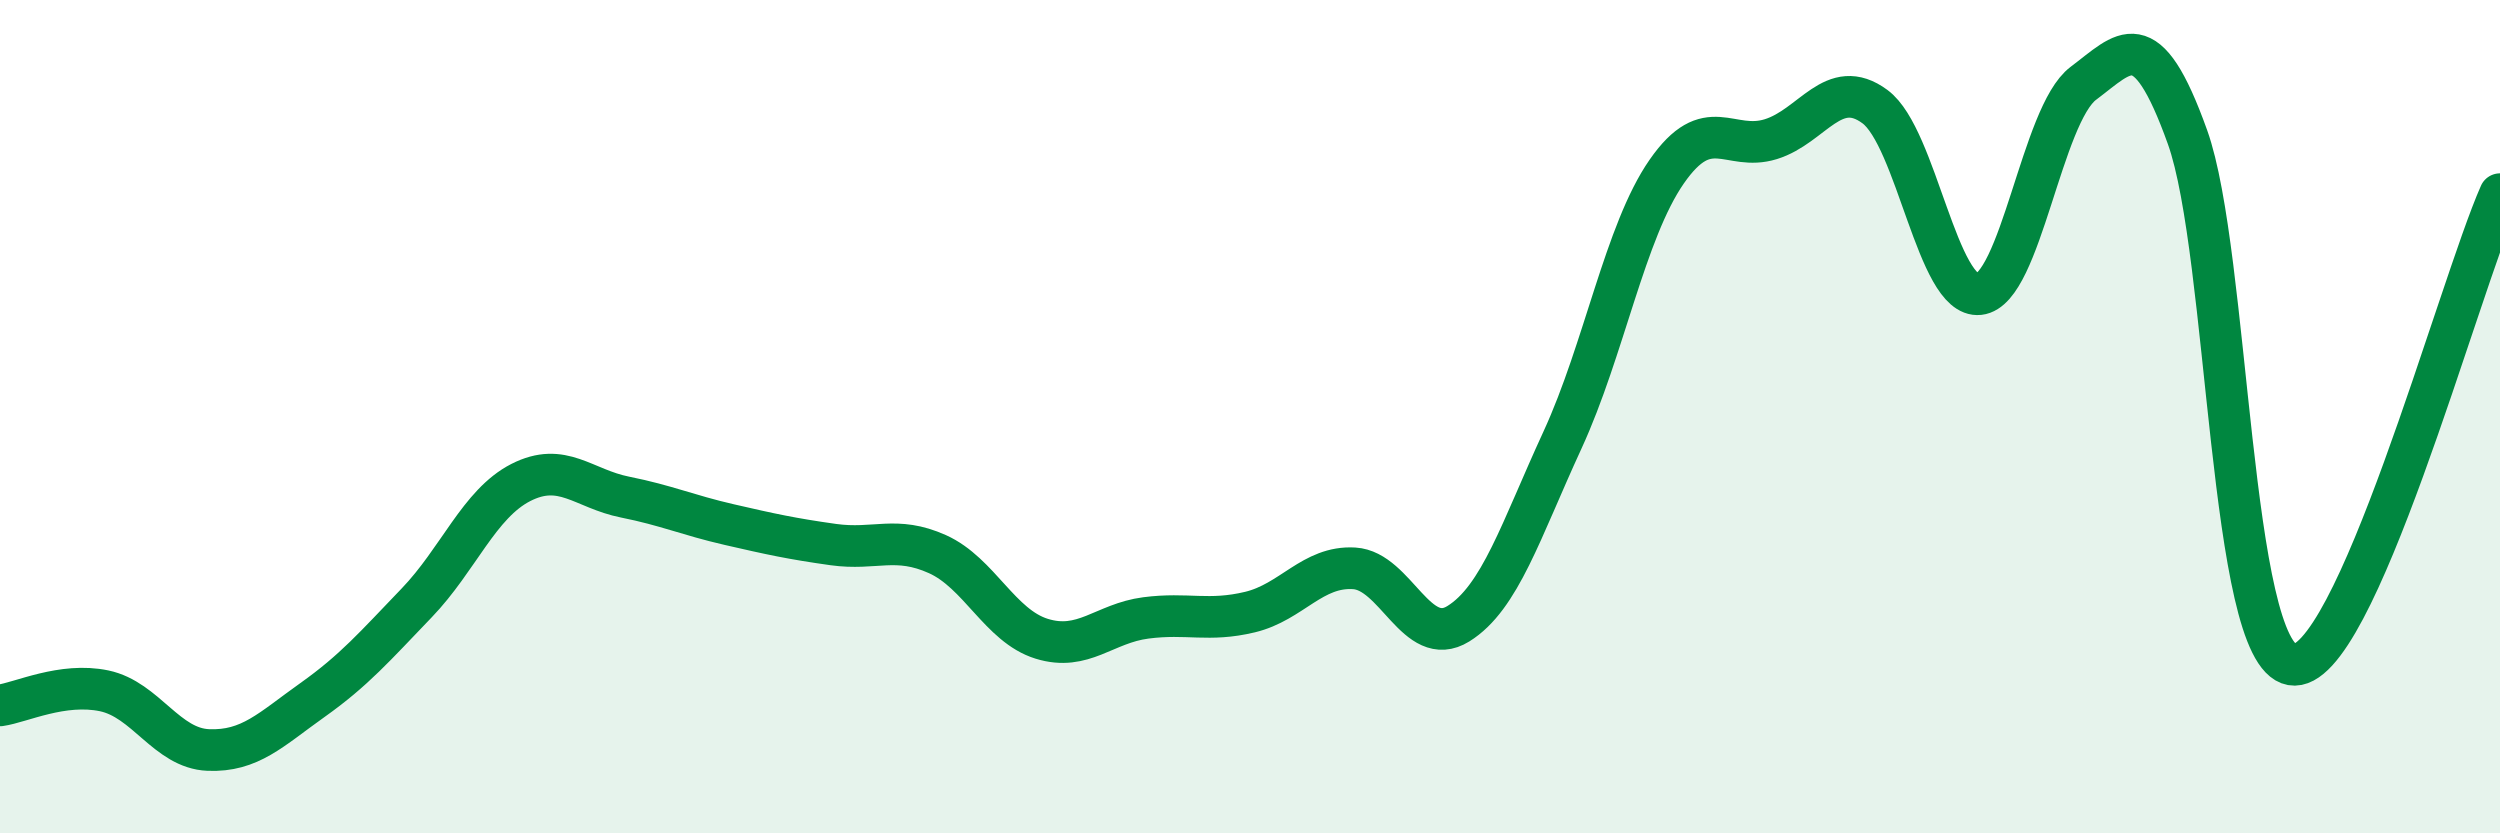
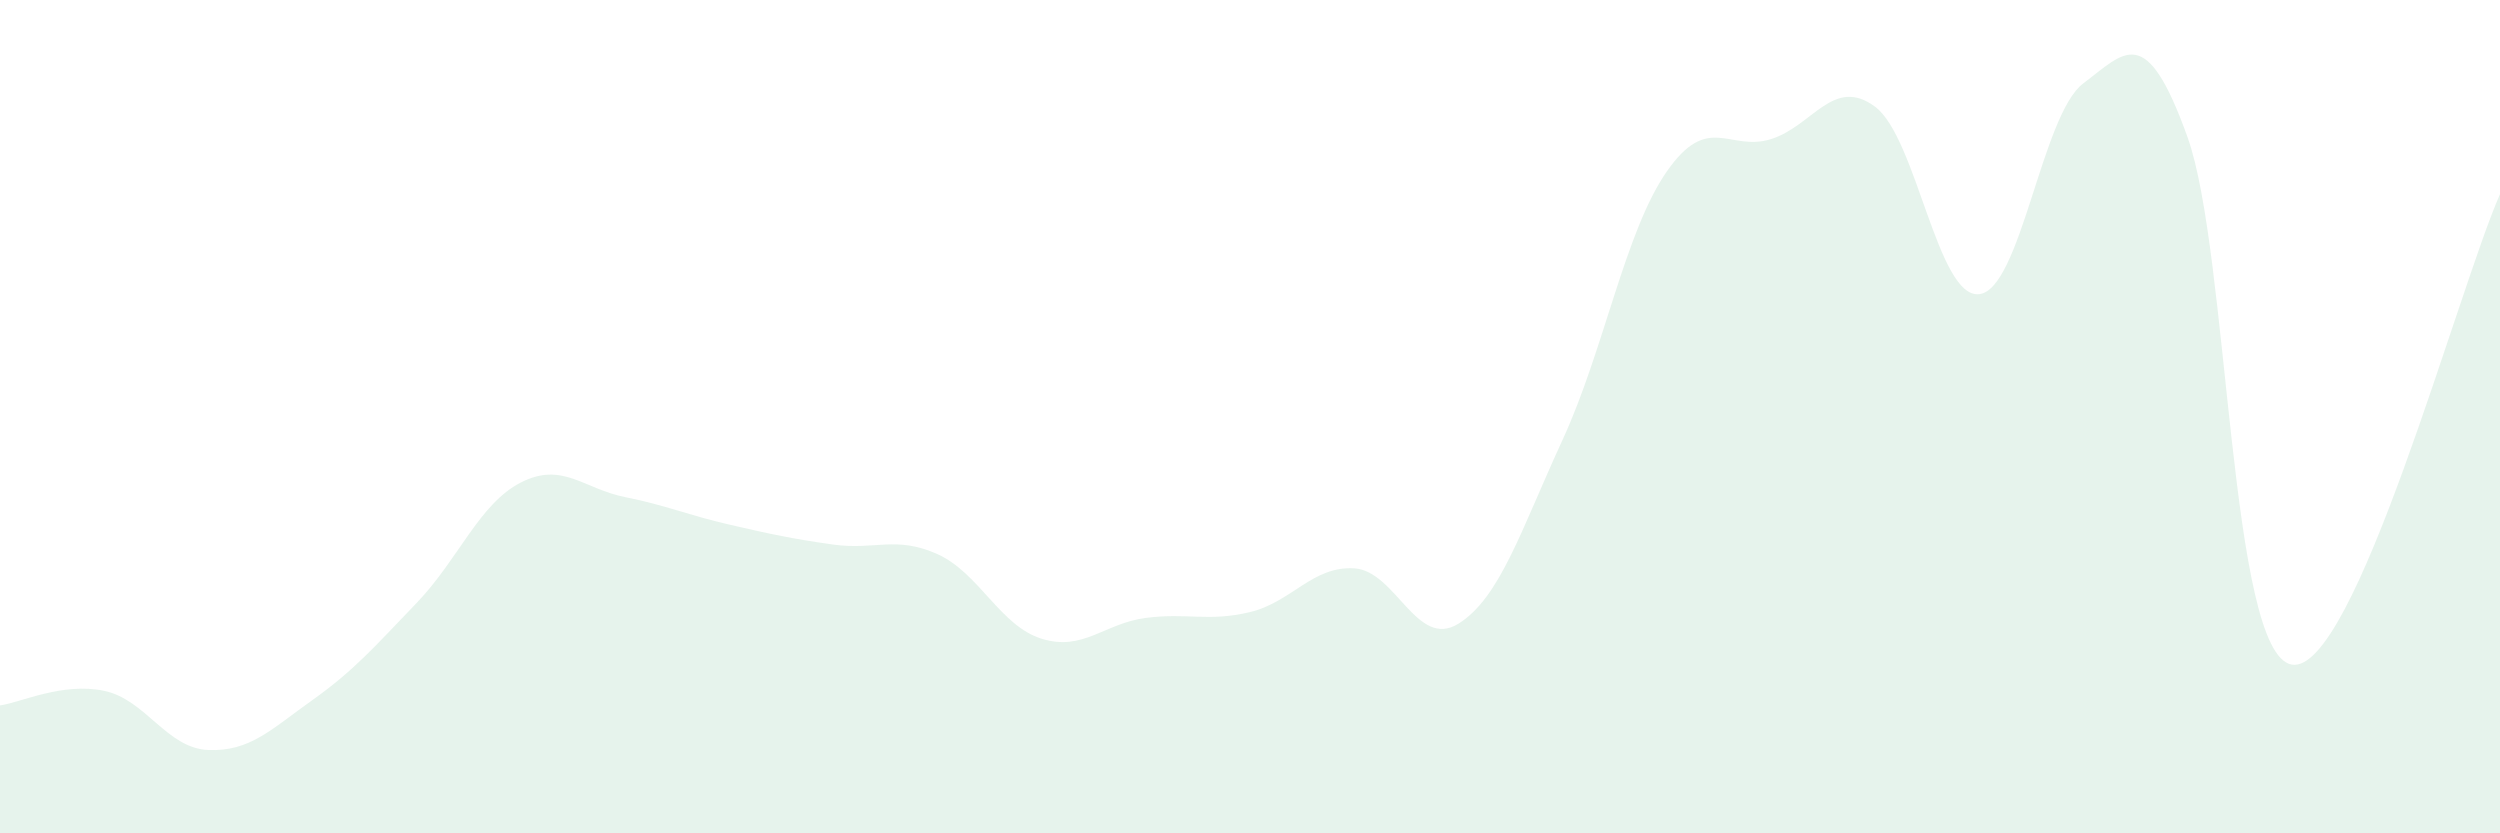
<svg xmlns="http://www.w3.org/2000/svg" width="60" height="20" viewBox="0 0 60 20">
  <path d="M 0,16.93 C 0.5,16.86 1.5,16.37 2.5,16.58 C 3.5,16.79 4,17.96 5,18 C 6,18.04 6.5,17.51 7.5,16.8 C 8.5,16.09 9,15.51 10,14.47 C 11,13.43 11.5,12.09 12.5,11.58 C 13.5,11.07 14,11.73 15,11.93 C 16,12.13 16.5,12.36 17.5,12.59 C 18.5,12.82 19,12.93 20,13.07 C 21,13.21 21.5,12.85 22.5,13.3 C 23.5,13.75 24,15.02 25,15.33 C 26,15.64 26.5,14.96 27.5,14.83 C 28.5,14.7 29,14.93 30,14.69 C 31,14.45 31.5,13.58 32.5,13.64 C 33.5,13.7 34,15.59 35,14.97 C 36,14.35 36.5,12.73 37.5,10.56 C 38.5,8.39 39,5.56 40,4.12 C 41,2.68 41.5,3.65 42.5,3.34 C 43.5,3.03 44,1.82 45,2.56 C 46,3.3 46.5,7.17 47.5,7.06 C 48.5,6.95 49,2.75 50,2 C 51,1.25 51.5,0.5 52.5,3.29 C 53.5,6.08 53.5,15.68 55,15.95 C 56.5,16.22 59,6.92 60,4.66L60 20L0 20Z" fill="#008740" opacity="0.1" stroke-linecap="round" stroke-linejoin="round" />
-   <path d="M 0,16.93 C 0.5,16.86 1.5,16.37 2.5,16.58 C 3.5,16.79 4,17.96 5,18 C 6,18.04 6.5,17.51 7.5,16.8 C 8.5,16.09 9,15.51 10,14.47 C 11,13.43 11.5,12.09 12.5,11.58 C 13.5,11.07 14,11.73 15,11.93 C 16,12.13 16.5,12.36 17.5,12.59 C 18.5,12.82 19,12.93 20,13.07 C 21,13.21 21.5,12.85 22.5,13.3 C 23.5,13.75 24,15.02 25,15.33 C 26,15.64 26.5,14.96 27.5,14.83 C 28.5,14.7 29,14.93 30,14.69 C 31,14.45 31.5,13.58 32.5,13.64 C 33.5,13.7 34,15.59 35,14.97 C 36,14.35 36.5,12.73 37.5,10.56 C 38.5,8.39 39,5.56 40,4.12 C 41,2.68 41.5,3.65 42.5,3.34 C 43.5,3.03 44,1.82 45,2.56 C 46,3.3 46.5,7.17 47.5,7.06 C 48.5,6.95 49,2.75 50,2 C 51,1.25 51.5,0.5 52.5,3.29 C 53.5,6.08 53.5,15.68 55,15.95 C 56.5,16.22 59,6.92 60,4.66" stroke="#008740" stroke-width="1" fill="none" stroke-linecap="round" stroke-linejoin="round" />
</svg>